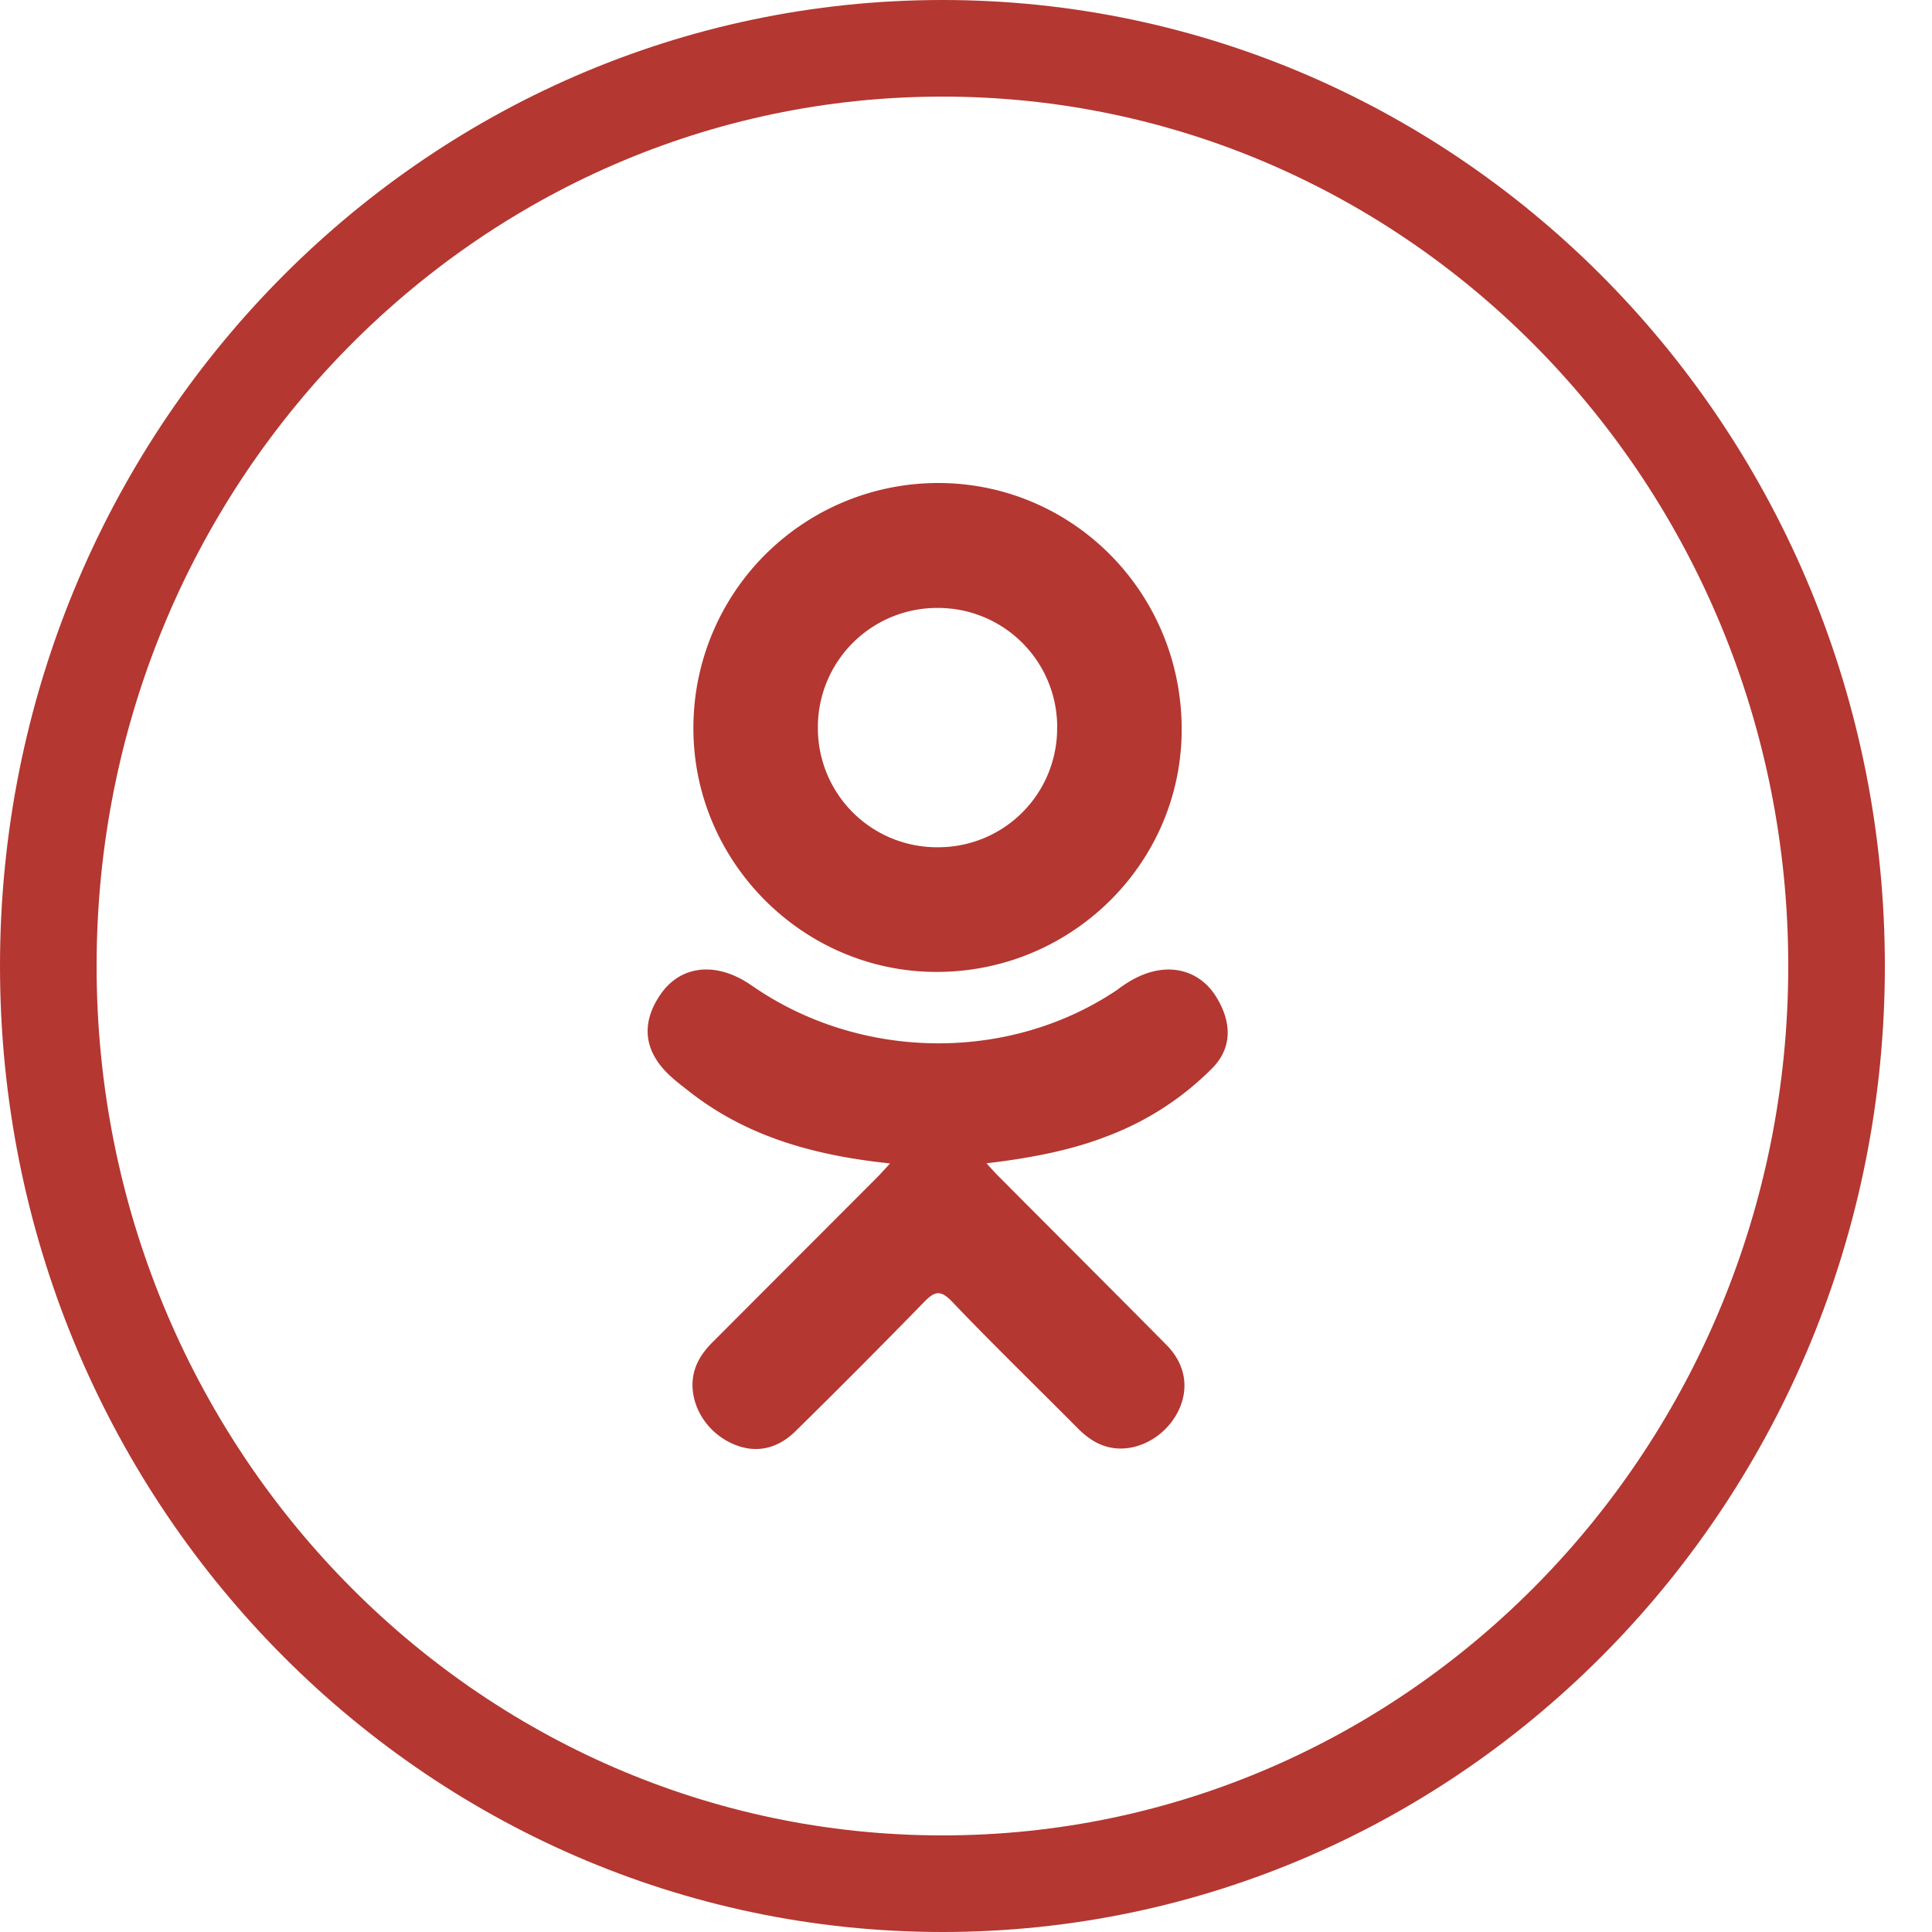
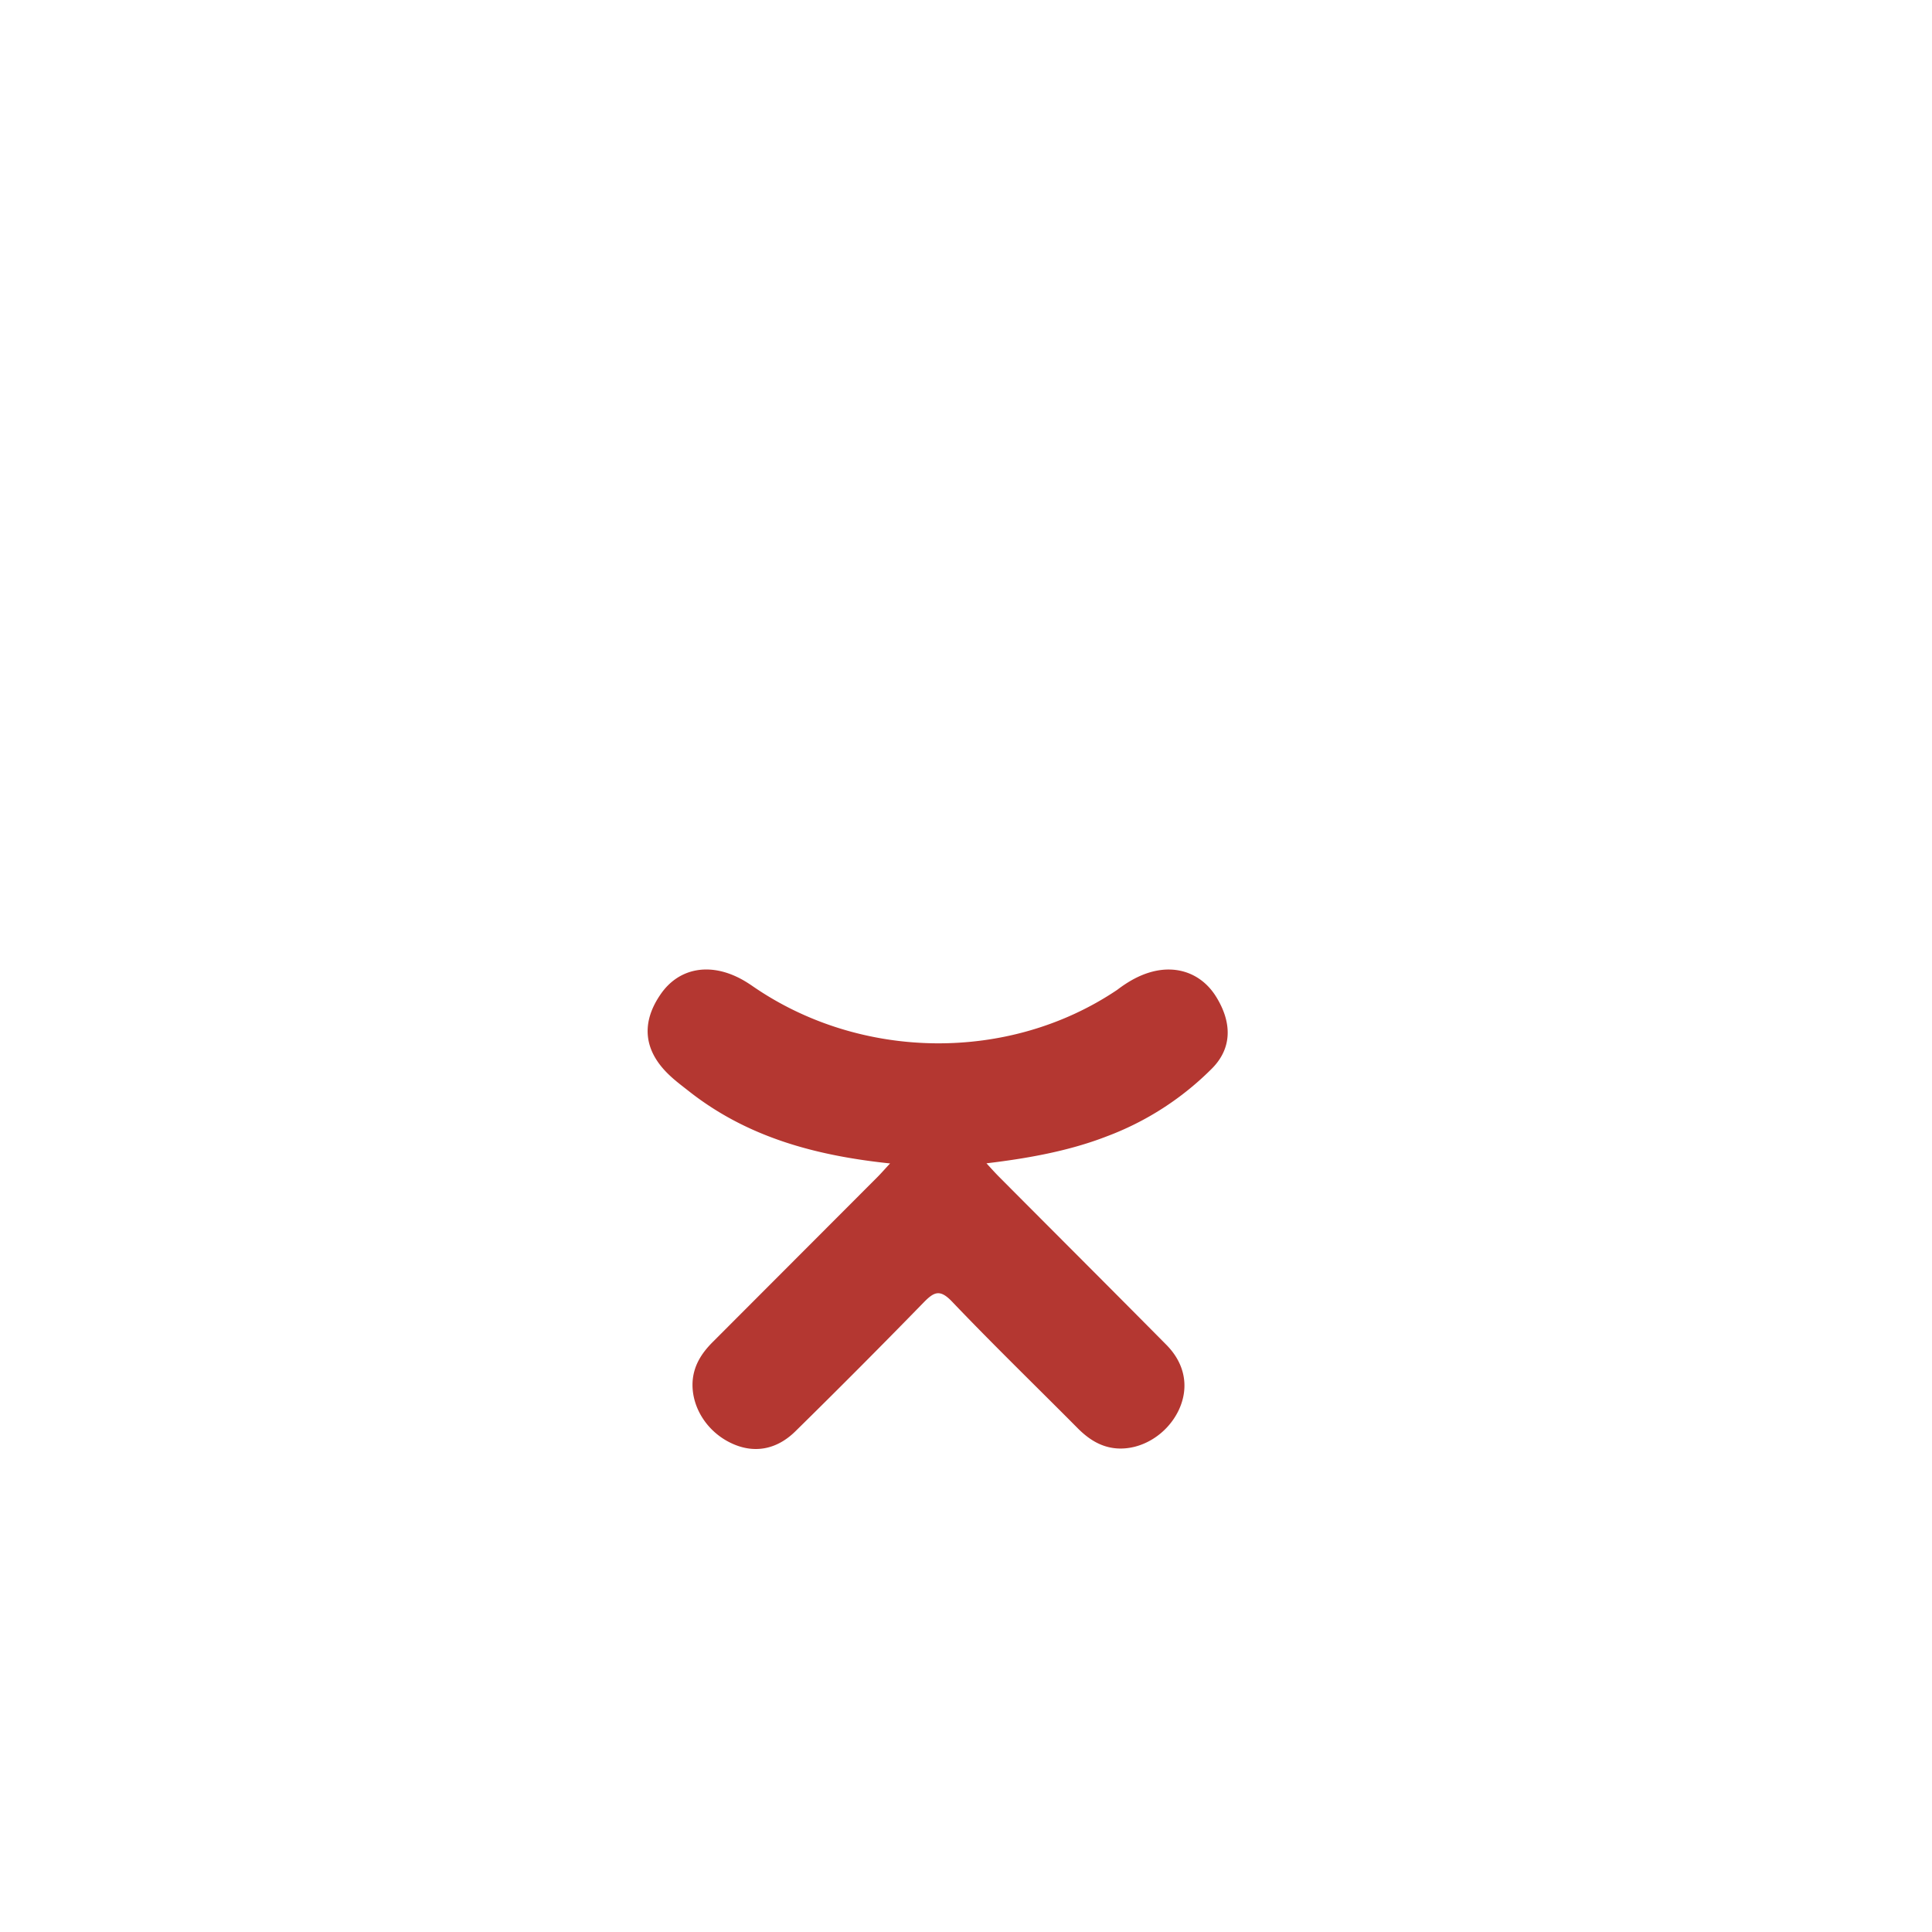
<svg xmlns="http://www.w3.org/2000/svg" width="30" height="30" viewBox="0 0 30 30" fill="none">
-   <path d="M28.518 15c0 7.888-6.233 14.25-13.884 14.25C6.984 29.25.75 22.888.75 15S6.983.75 14.634.75c7.65 0 13.884 6.362 13.884 14.25z" stroke="#B43731" stroke-width="1.5" />
  <g clip-path="url(#a)" fill="#B43731">
    <path d="M13.822 18.066c-1.163-.122-2.211-.408-3.11-1.11-.11-.087-.226-.172-.327-.27-.393-.377-.433-.809-.122-1.254.266-.381.713-.483 1.177-.264.09.042.175.095.257.152 1.673 1.15 3.971 1.181 5.65.051.167-.127.345-.231.55-.284.402-.103.775.044.99.395.246.4.243.791-.06 1.102a4.563 4.563 0 0 1-1.643 1.062c-.587.228-1.23.342-1.866.418.096.105.142.156.202.216.863.868 1.73 1.732 2.592 2.603.293.296.354.664.193 1.01-.177.376-.572.624-.96.598-.245-.017-.437-.14-.607-.31-.652-.657-1.316-1.3-1.954-1.969-.186-.194-.276-.157-.44.011a130.05 130.05 0 0 1-1.992 2.001c-.301.297-.66.35-1.008.18-.371-.18-.607-.558-.59-.939.013-.257.14-.454.317-.63l2.56-2.564c.056-.057.109-.118.19-.205z" />
-     <path d="M14.53 15.092c-2.074-.007-3.775-1.726-3.763-3.804A3.802 3.802 0 0 1 14.576 7.5c2.099.006 3.784 1.723 3.773 3.845-.01 2.074-1.723 3.755-3.819 3.747zm1.886-3.8A1.85 1.85 0 0 0 14.56 9.44a1.852 1.852 0 0 0-1.86 1.876 1.849 1.849 0 0 0 1.87 1.84 1.845 1.845 0 0 0 1.845-1.862z" />
  </g>
  <defs>
    <clipPath id="a">
      <path fill="#fff" transform="translate(7.06 7.5)" d="M0 0h15v15H0z" />
    </clipPath>
  </defs>
</svg>